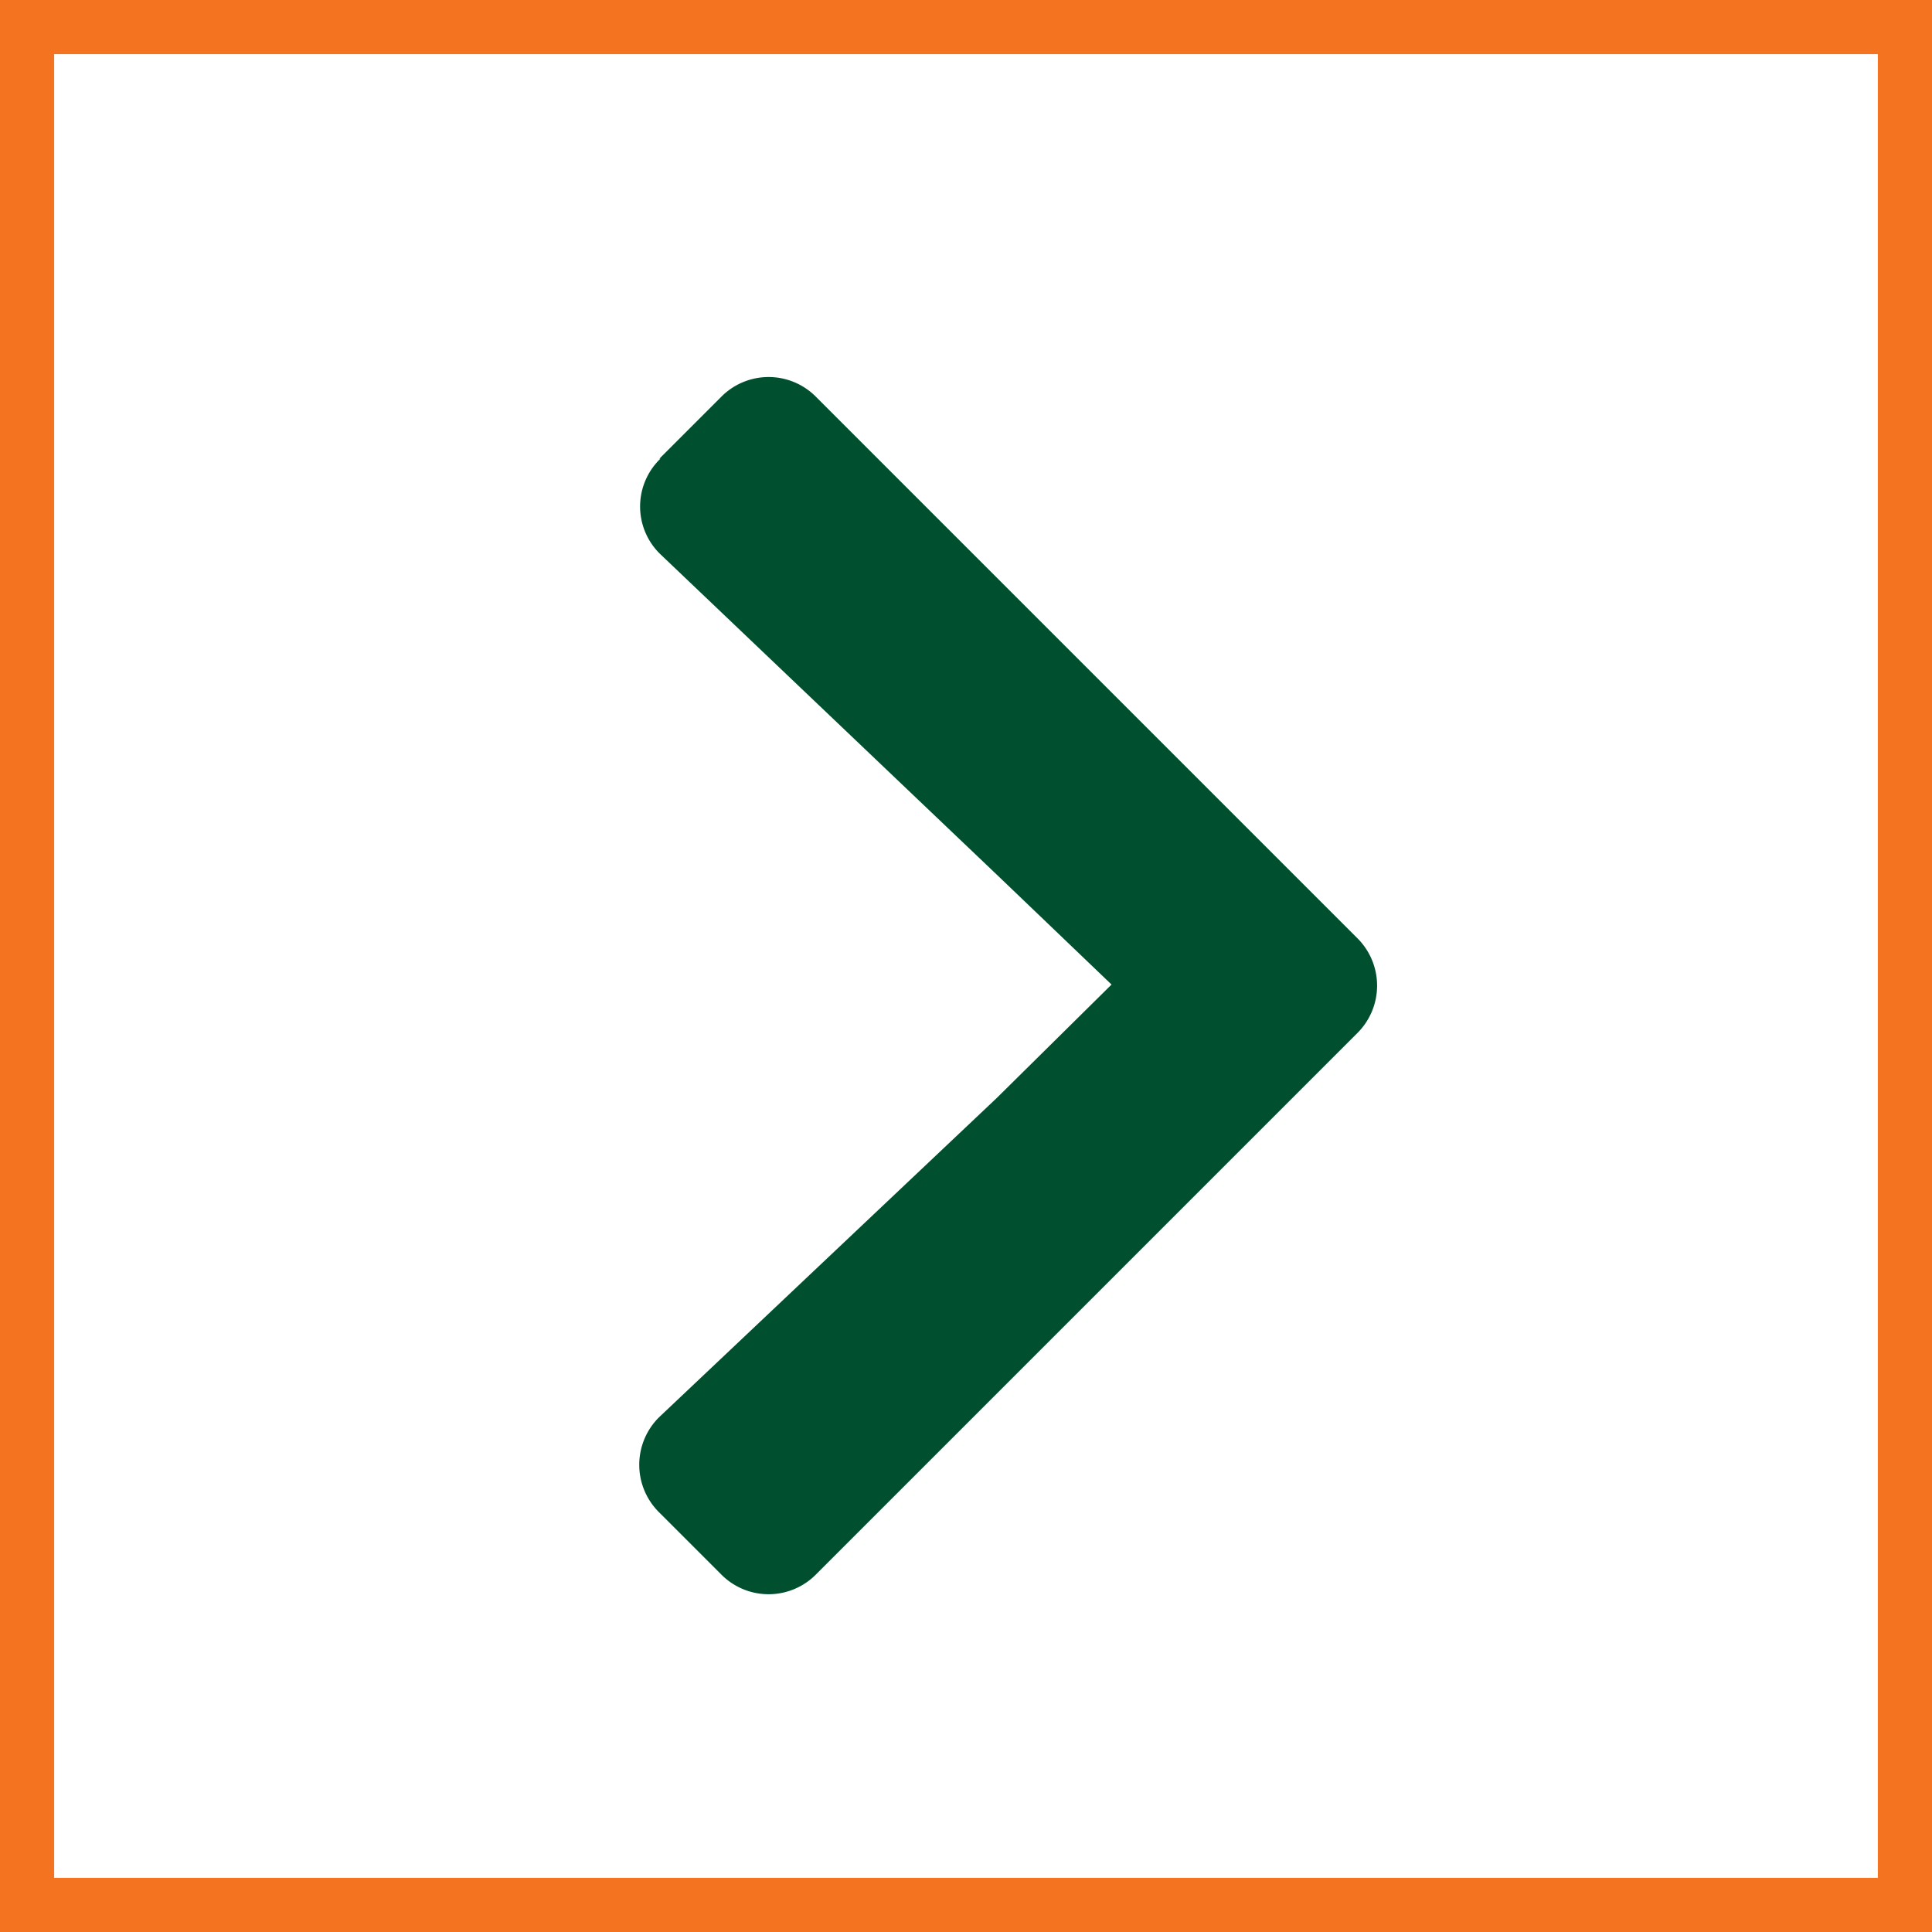
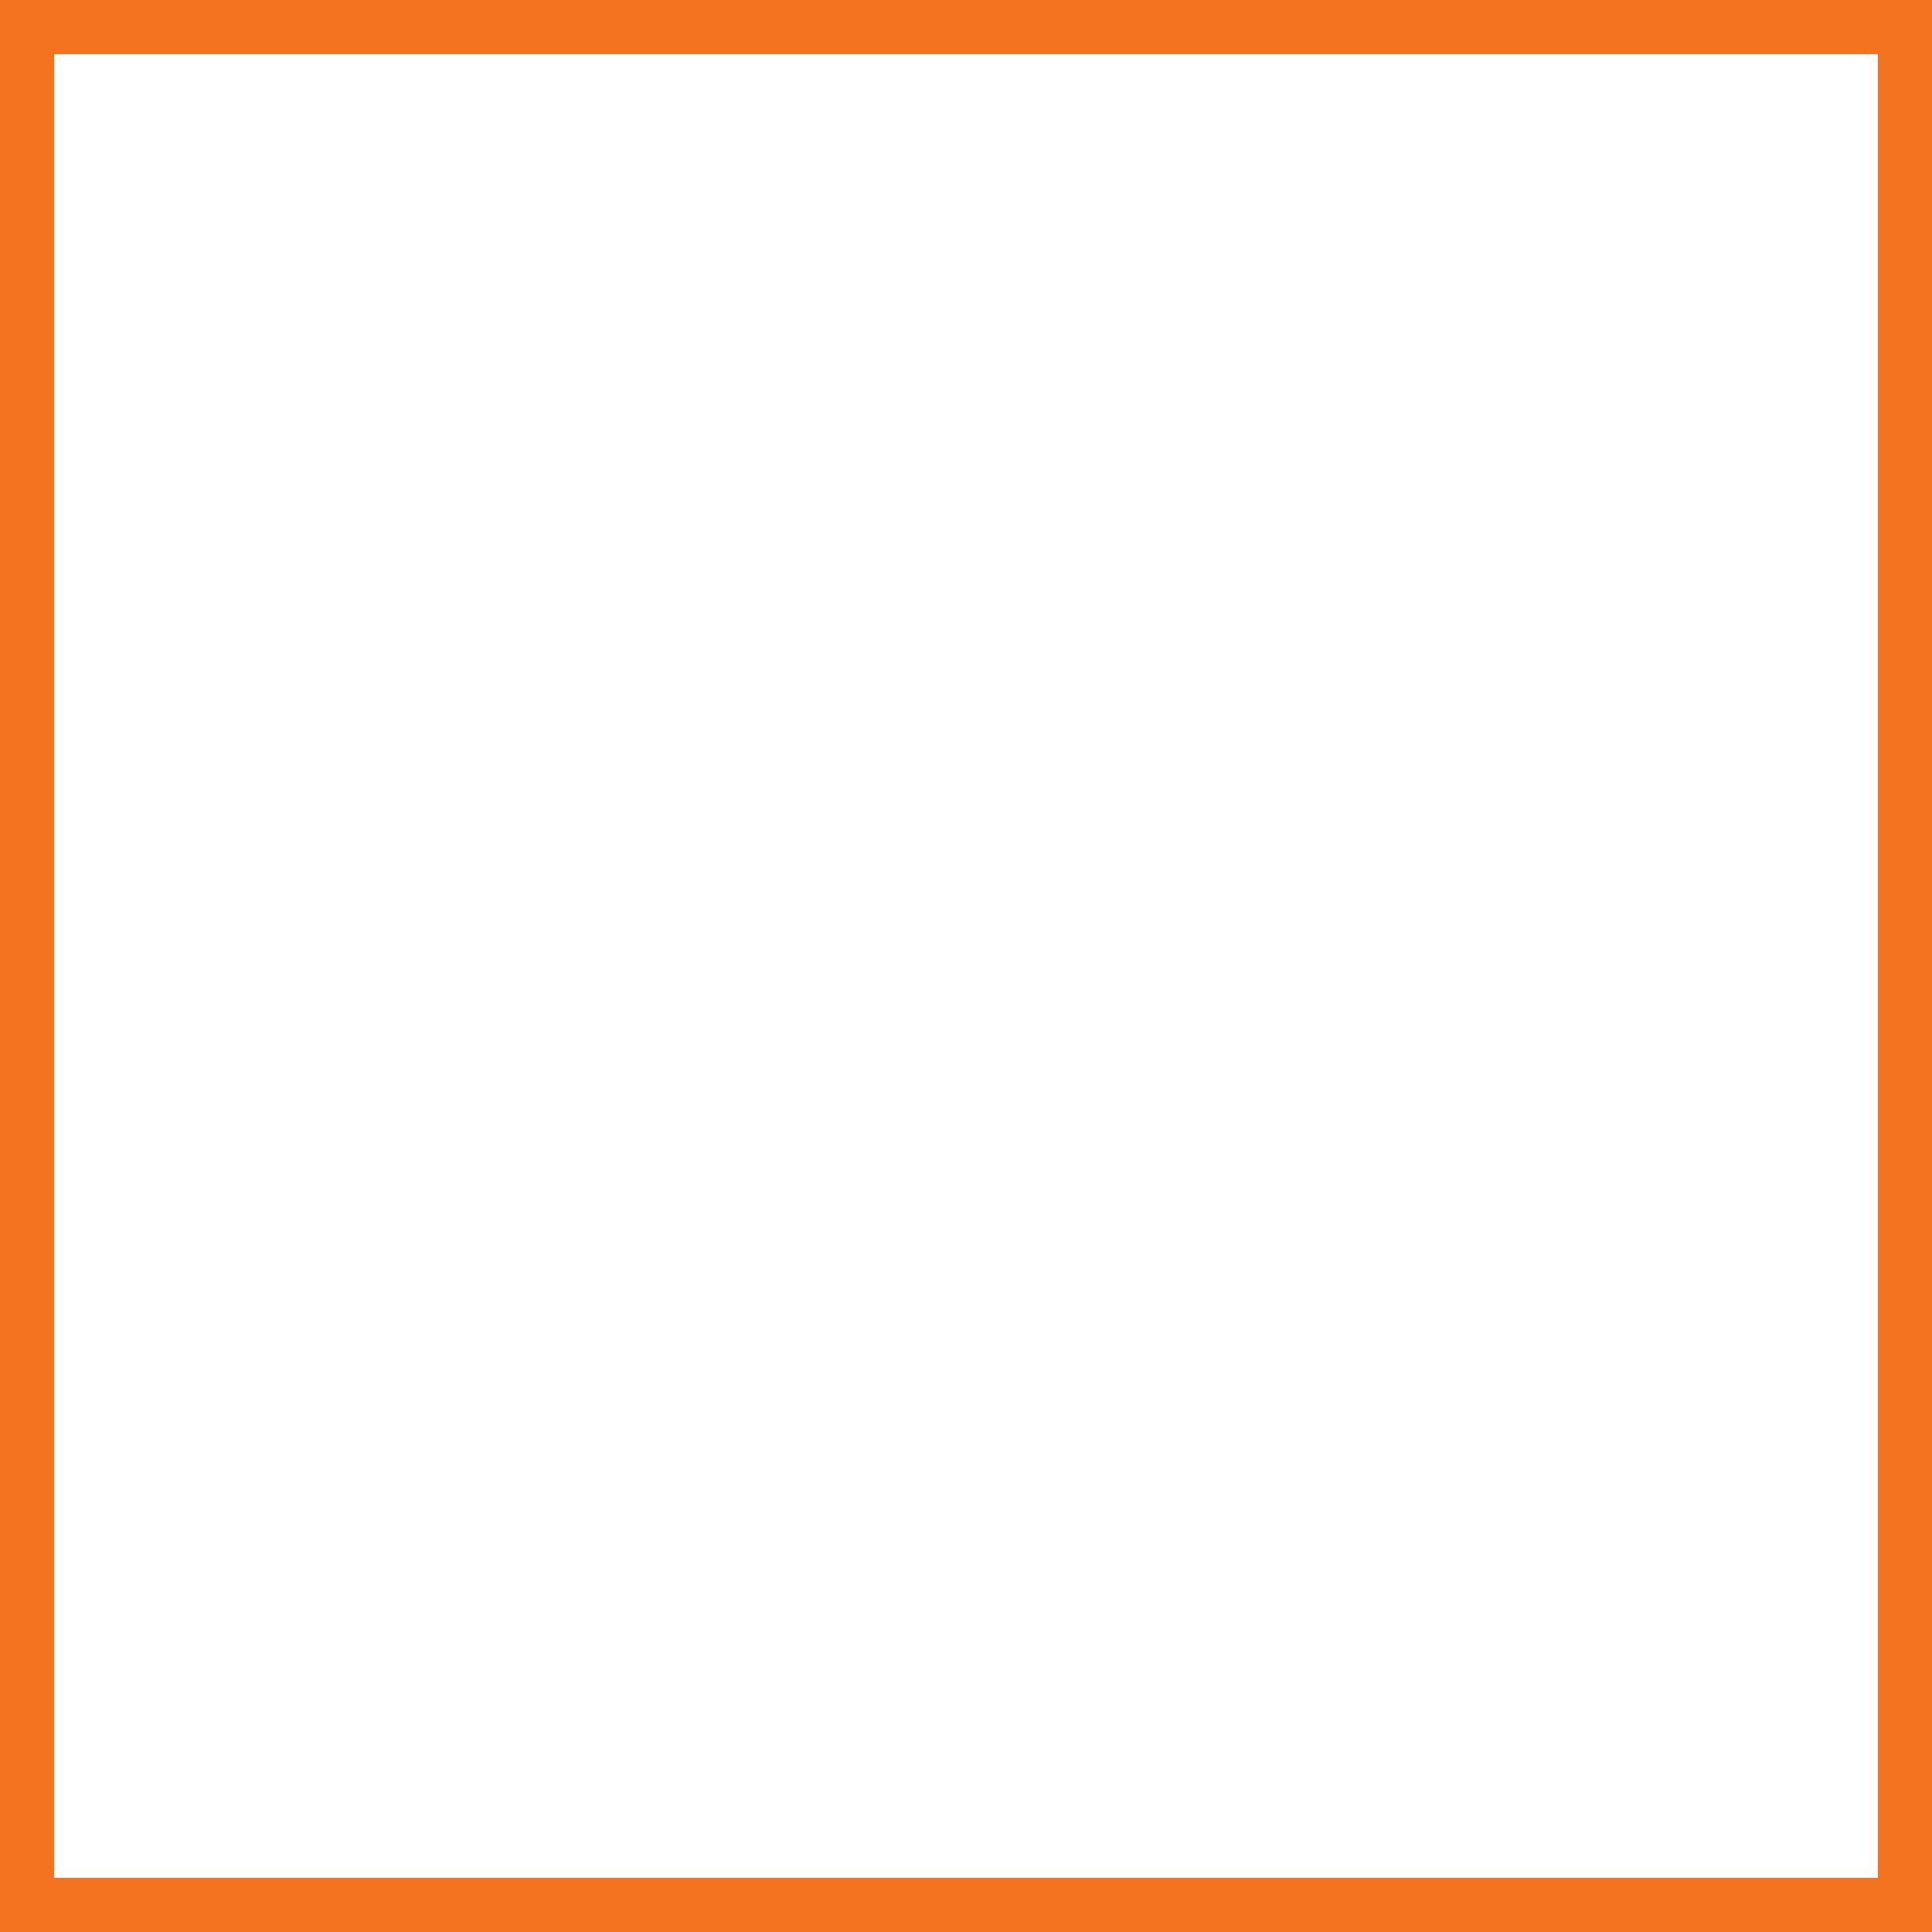
<svg xmlns="http://www.w3.org/2000/svg" viewBox="0 0 71.35 71.35">
  <defs>
    <style>.cls-1{fill:none;stroke:#f47321;stroke-width:2px;}.cls-2{fill:#005030;}</style>
  </defs>
  <g id="Layer_2" data-name="Layer 2">
    <g id="Layer_1-2" data-name="Layer 1">
      <rect class="cls-1" x="1" y="1" width="69.35" height="69.35" />
-       <path class="cls-2" d="M24.35,16.94l2.29-2.29a2.46,2.46,0,0,1,3.49,0l20,20a2.47,2.47,0,0,1,0,3.5l-20,20a2.46,2.46,0,0,1-3.49,0l-2.29-2.29a2.47,2.47,0,0,1,0-3.53L36.81,40.55l4.24-4.19L36.81,32.3,24.39,20.47a2.45,2.45,0,0,1,0-3.53" />
    </g>
  </g>
</svg>